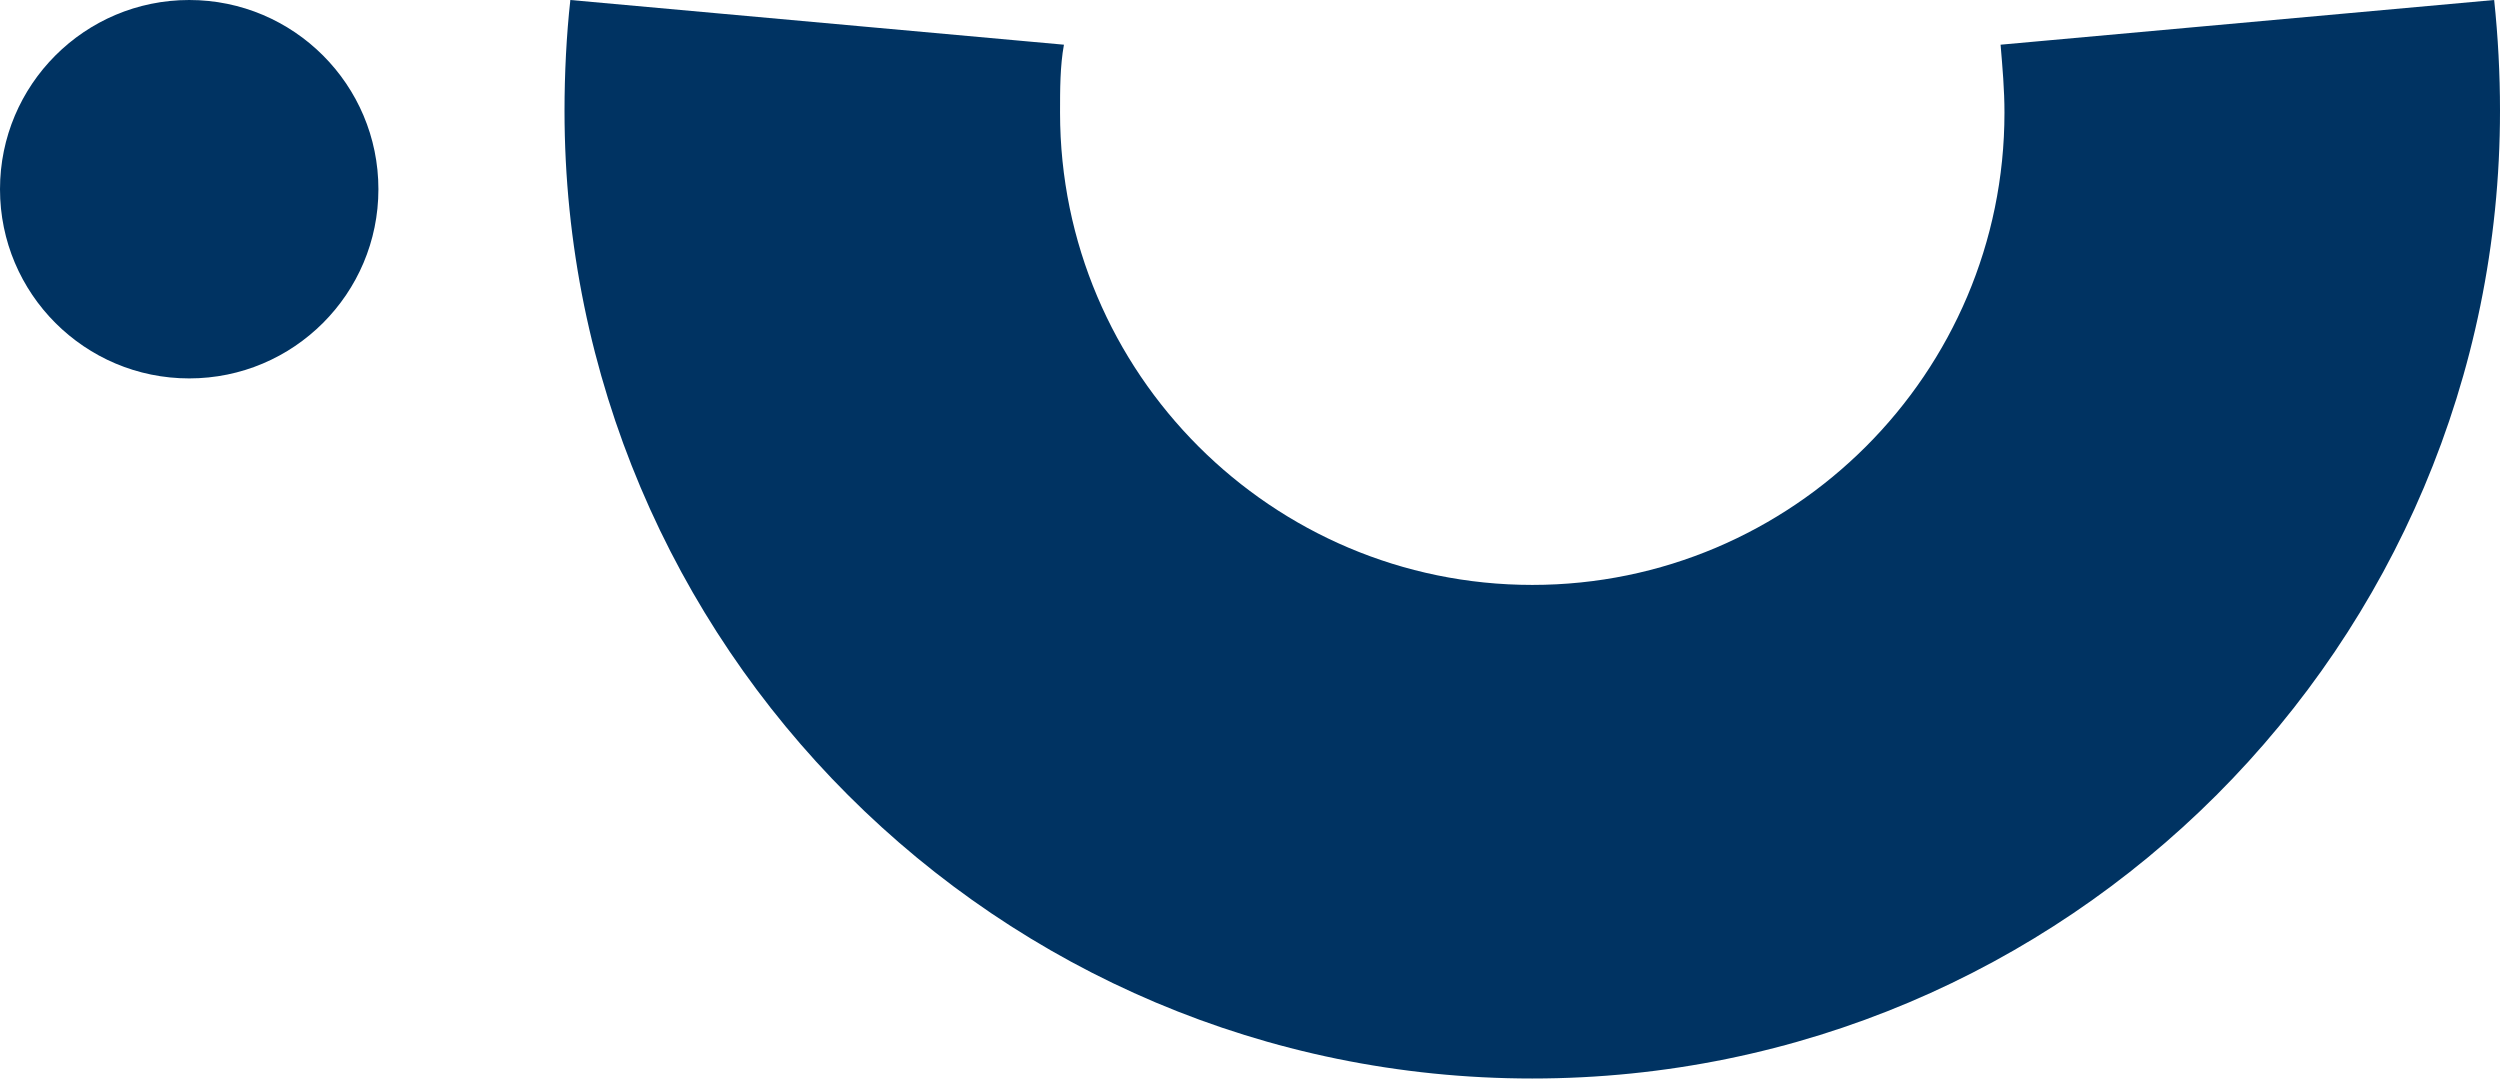
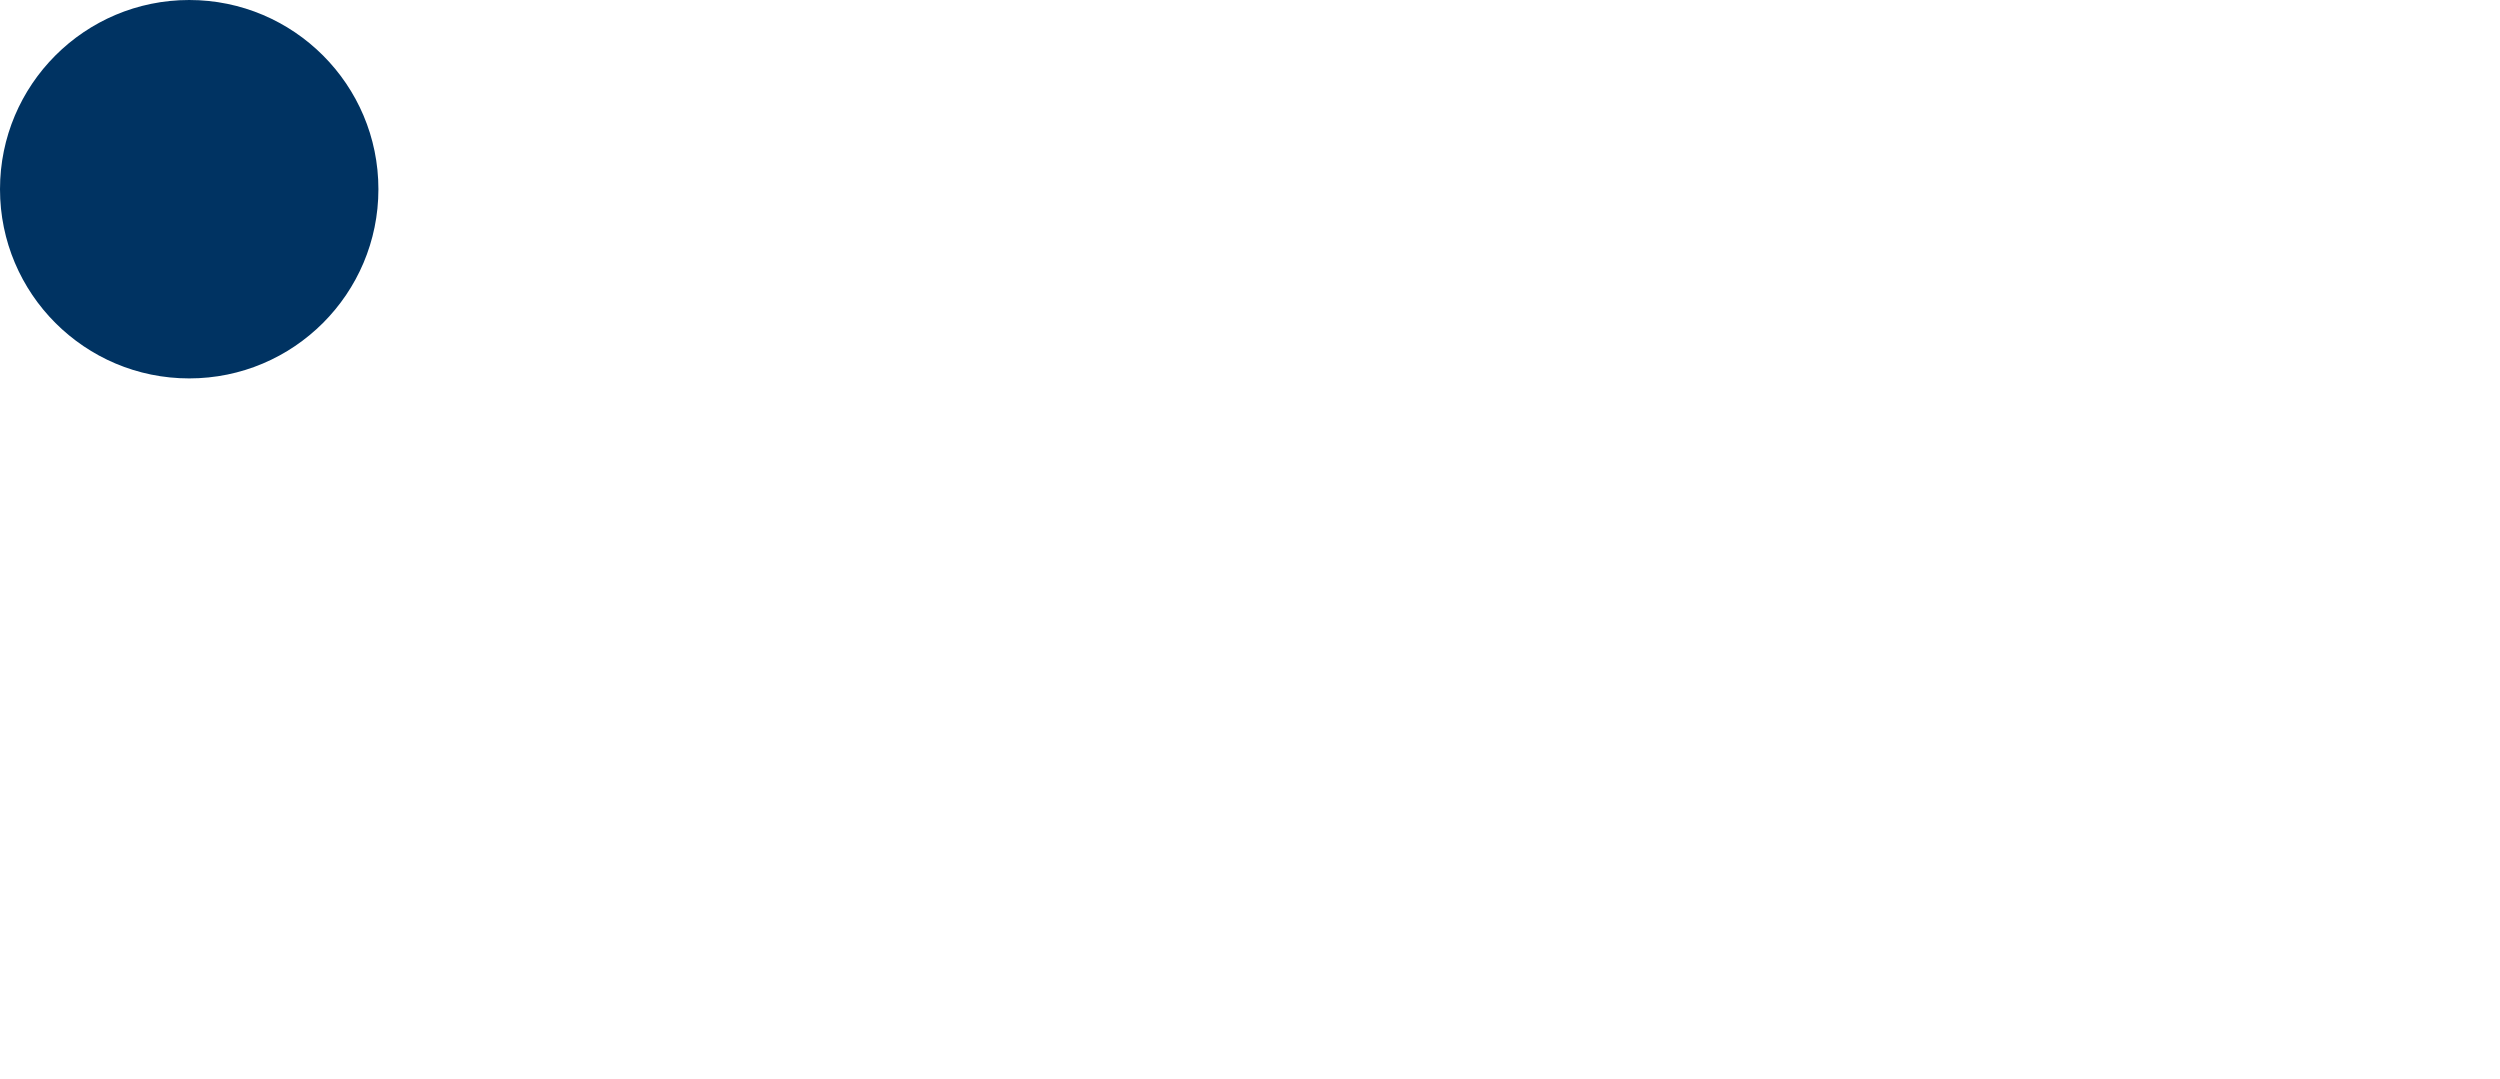
<svg xmlns="http://www.w3.org/2000/svg" width="403" height="174" viewBox="0 0 403 174" fill="none">
-   <path fill-rule="evenodd" clip-rule="evenodd" d="M402.06 0C402.687 5.952 403 11.904 403 17.855C403 104 333.145 173.855 247 173.855C160.855 173.855 91 104 91 17.855C91 11.904 91.313 5.639 91.94 0L171.506 7.205C170.879 10.651 170.88 14.41 170.88 18.169C170.88 60.145 205.024 94.289 247 94.289C288.976 94.289 323.12 60.145 323.12 18.169C323.12 14.41 322.807 10.964 322.494 7.205L402.06 0Z" fill="#003362" />
-   <path fill-rule="evenodd" clip-rule="evenodd" d="M30.5 0C47.339 0 61 13.662 61 30.5C61 47.339 47.339 61 30.5 61C13.662 61 0 47.339 0 30.5C0 13.662 13.662 0 30.5 0Z" fill="#003362" />
+   <path fill-rule="evenodd" clip-rule="evenodd" d="M30.5 0C47.339 0 61 13.662 61 30.5C61 47.339 47.339 61 30.5 61C13.662 61 0 47.339 0 30.5C0 13.662 13.662 0 30.5 0" fill="#003362" />
</svg>